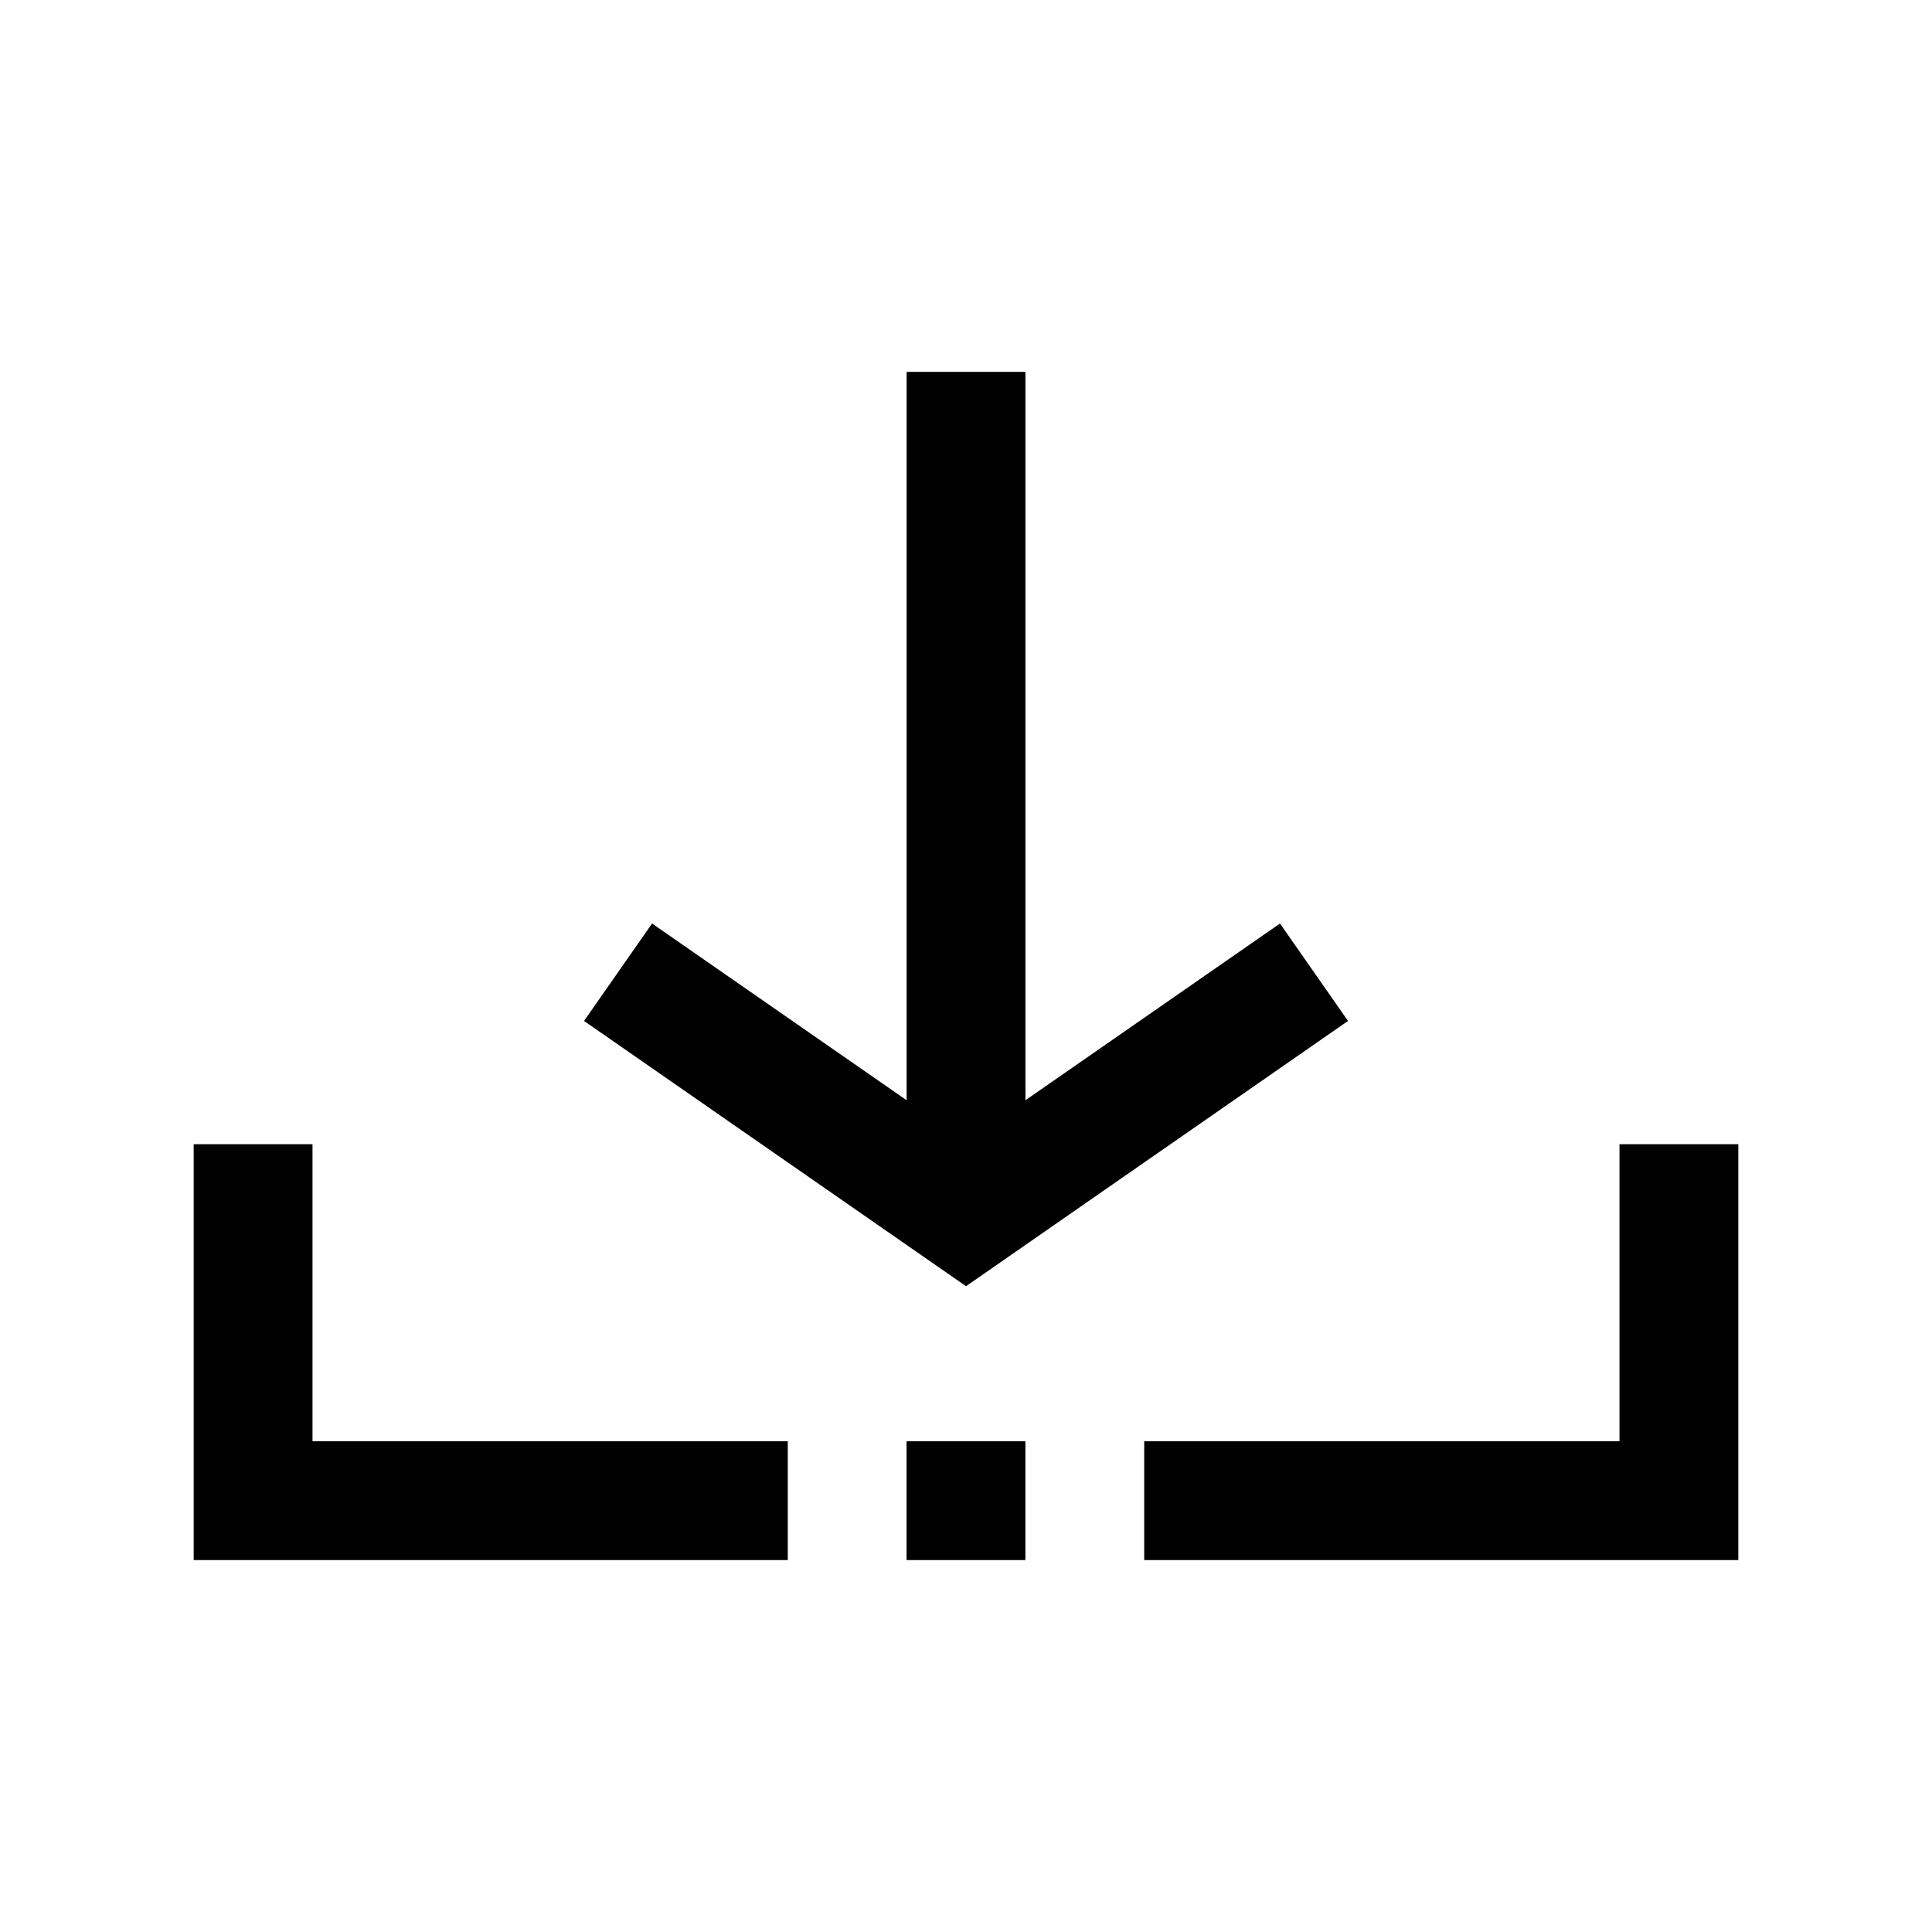
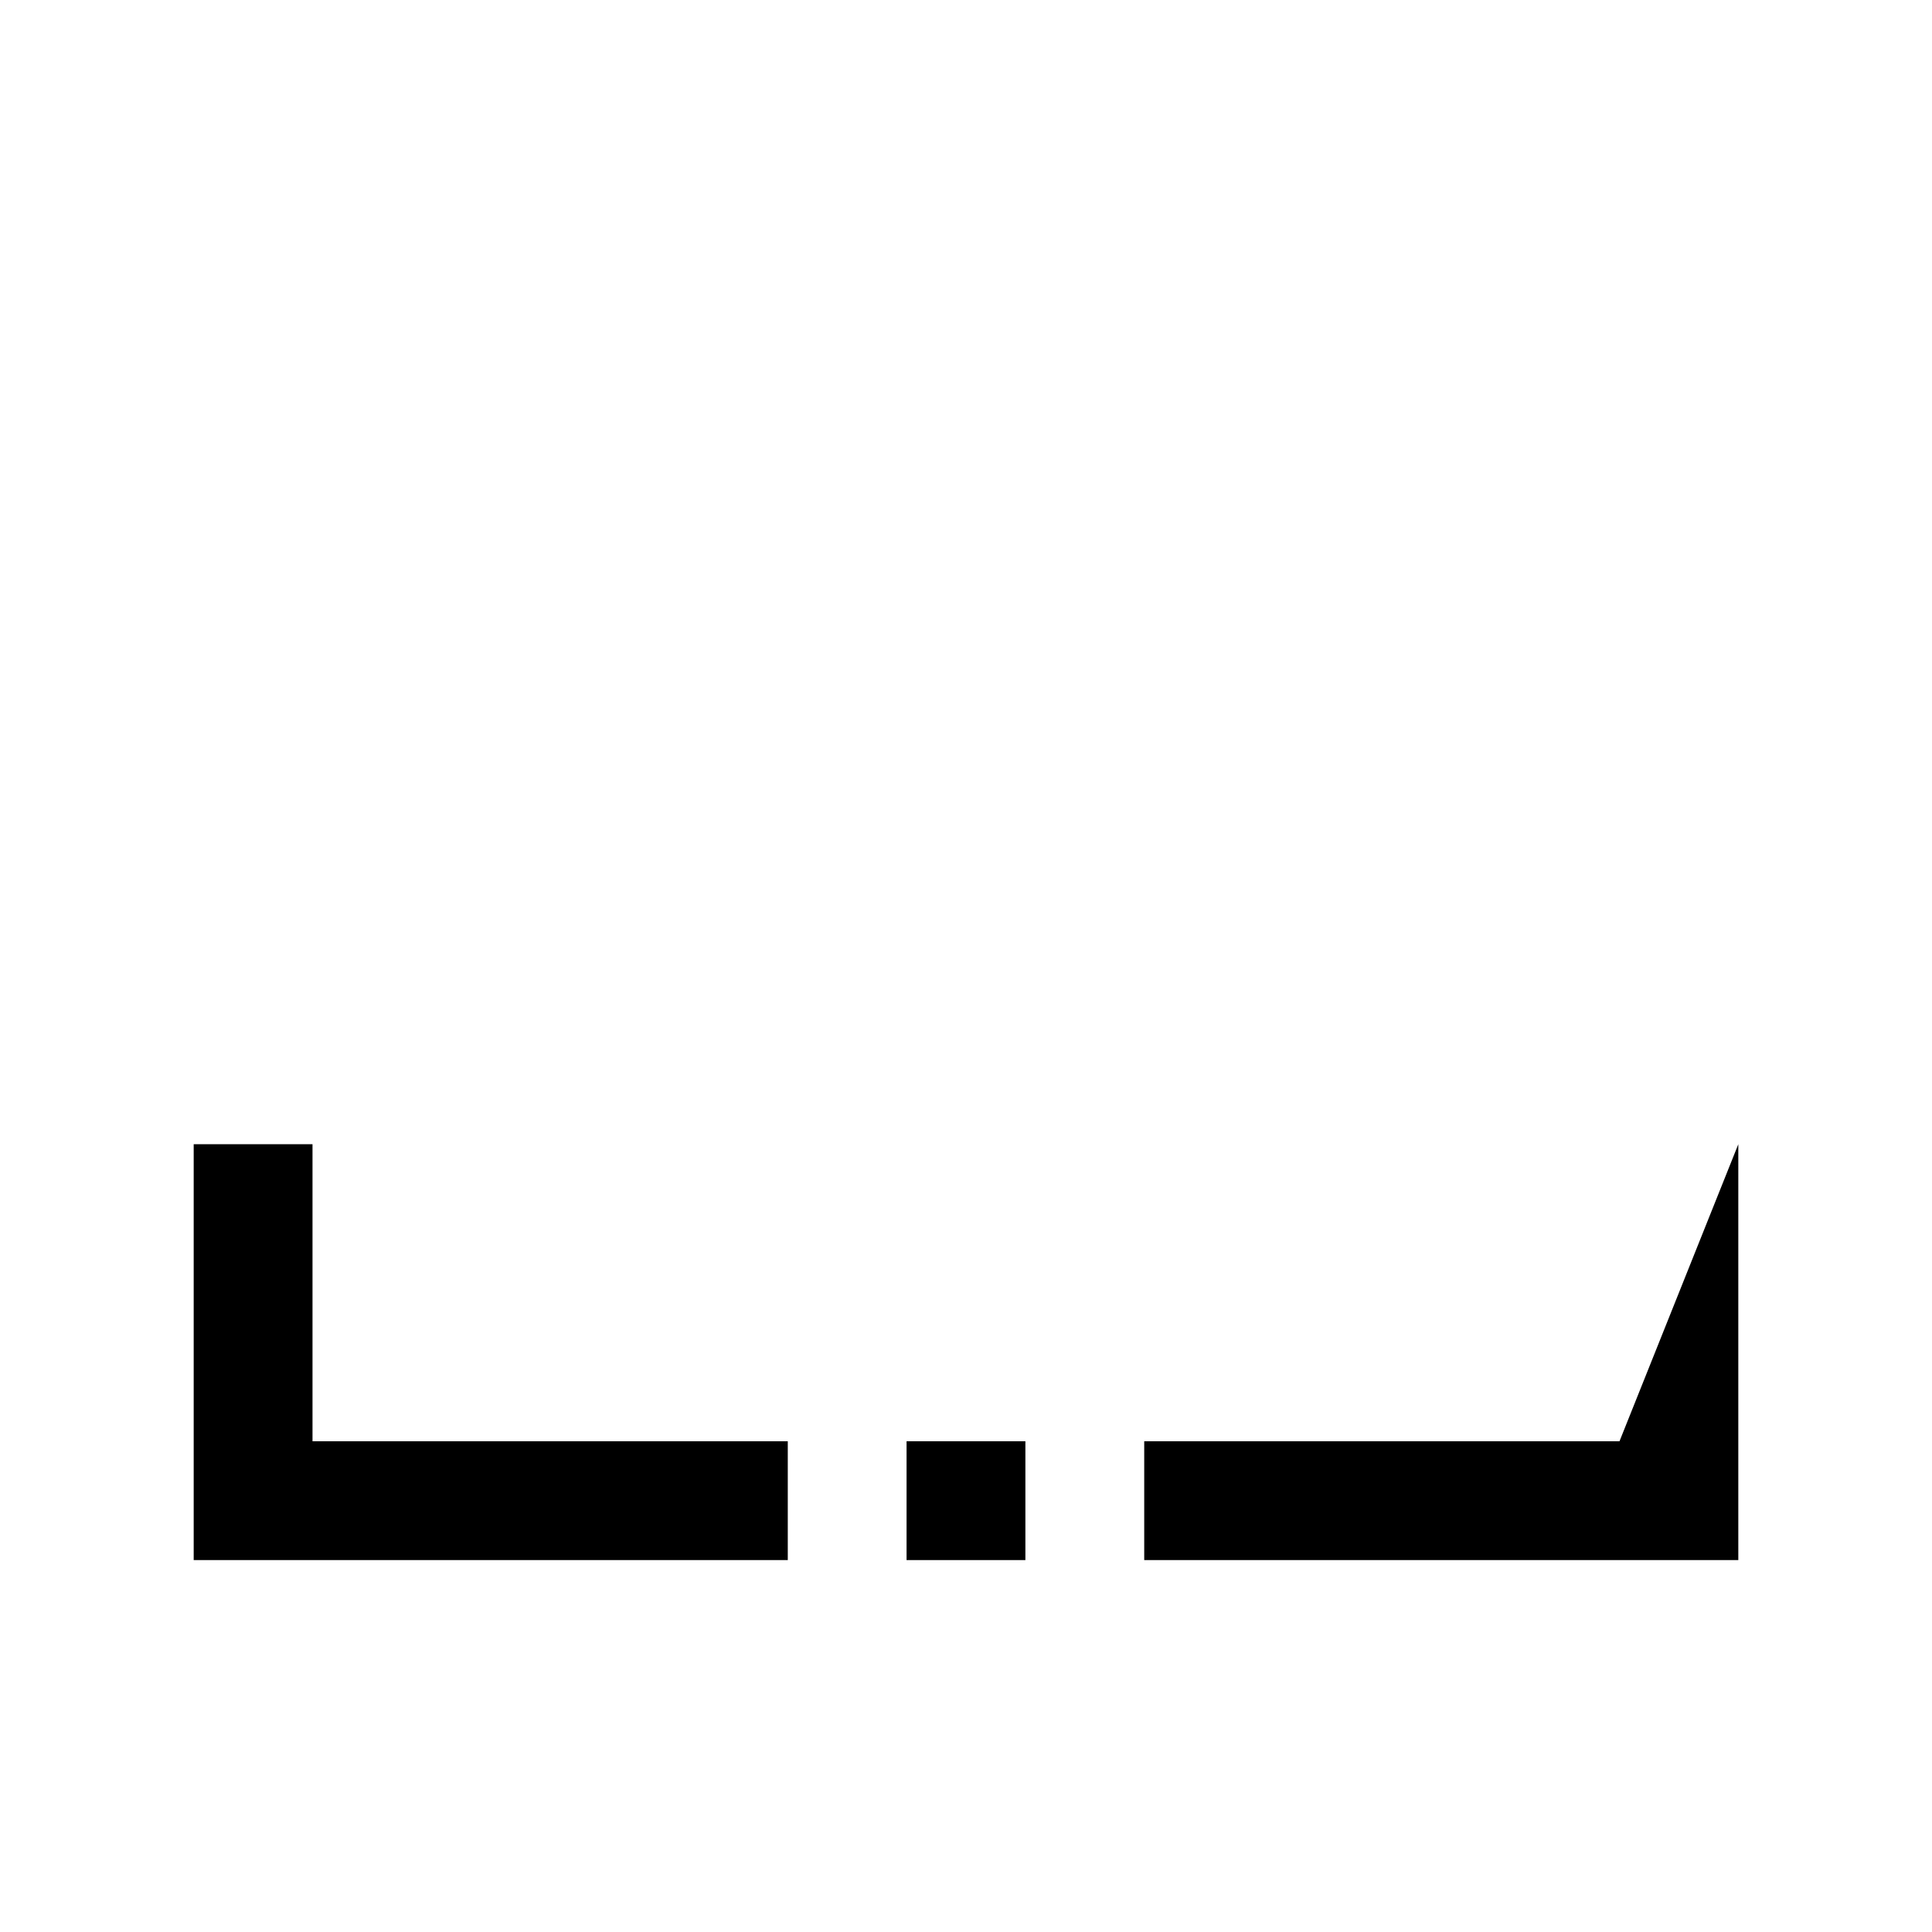
<svg xmlns="http://www.w3.org/2000/svg" fill="#000000" width="800px" height="800px" version="1.1" viewBox="144 144 512 512">
  <g>
-     <path d="m604.67 447.23v110.21h-157.44v-31.488h125.95v-78.719z" />
+     <path d="m604.67 447.23v110.21h-157.44v-31.488h125.95z" />
    <path d="m384.25 525.95h31.488v31.488h-31.488z" />
    <path d="m352.77 525.95v31.488h-157.44v-110.21h31.488v78.719z" />
-     <path d="m483.21 388.74 18.027 25.82-101.23 70.297-101.23-70.297 18.027-25.82 67.461 46.836v-193.02h31.488v193.02z" />
  </g>
</svg>